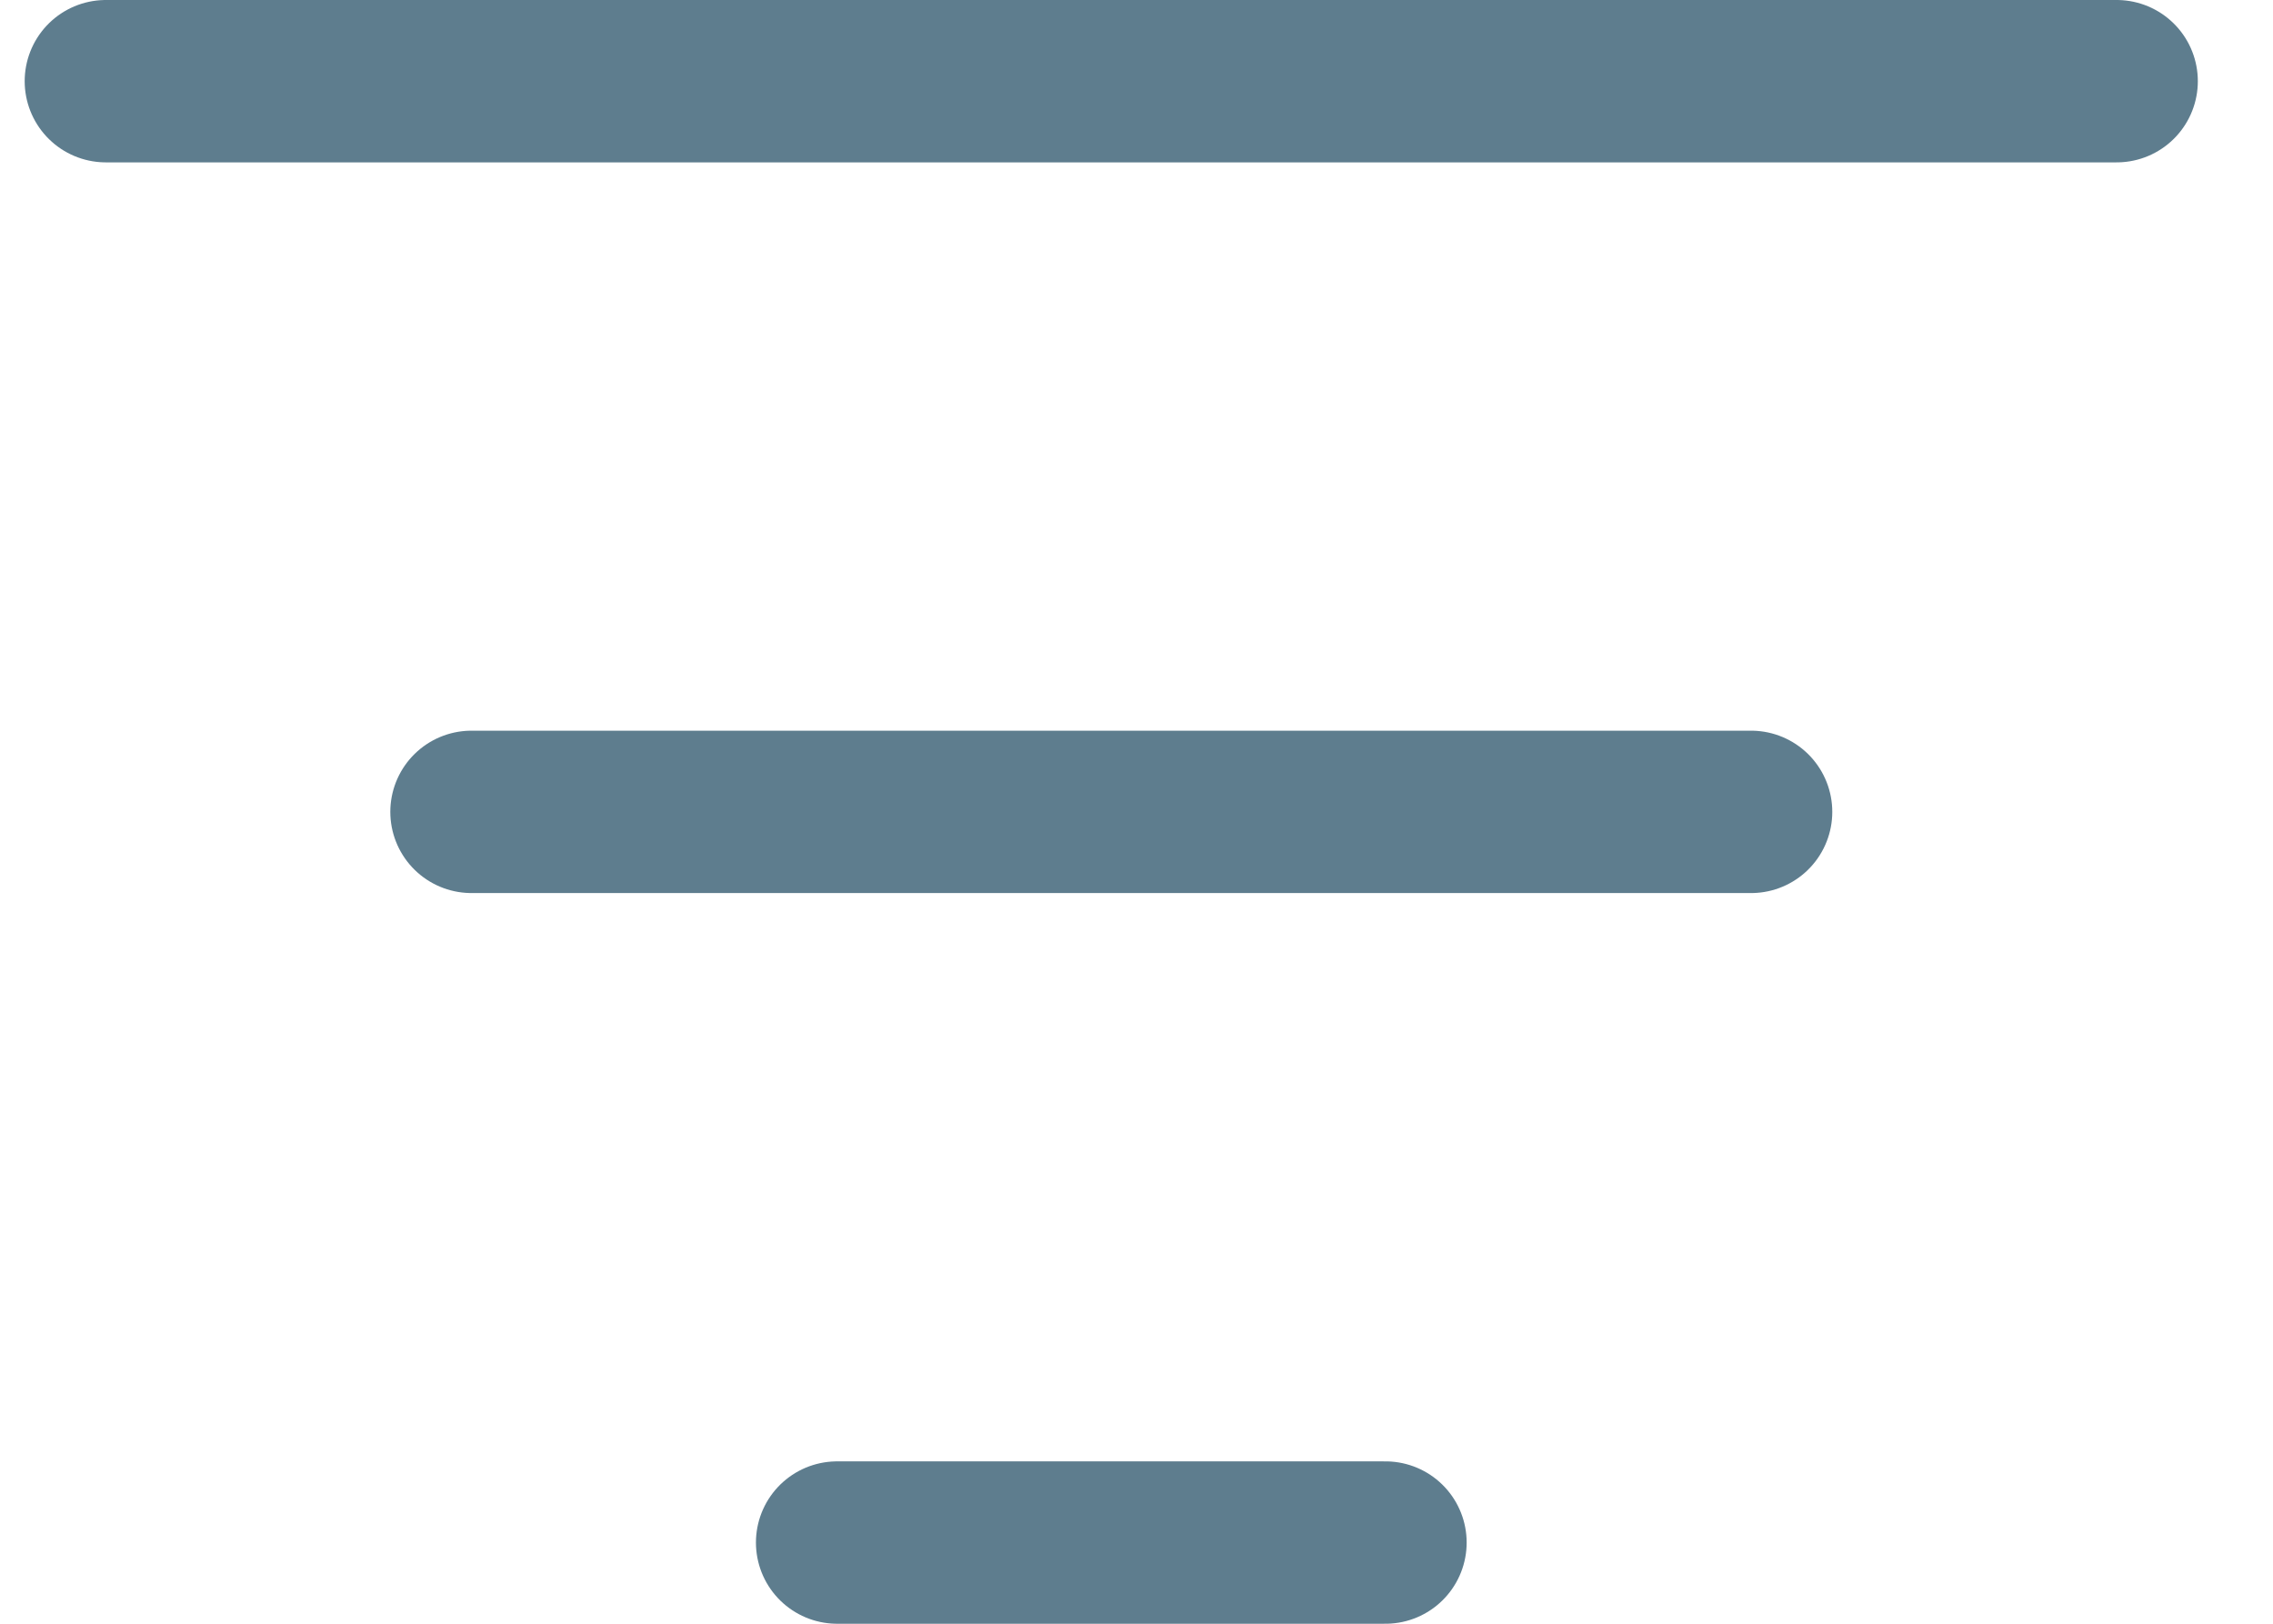
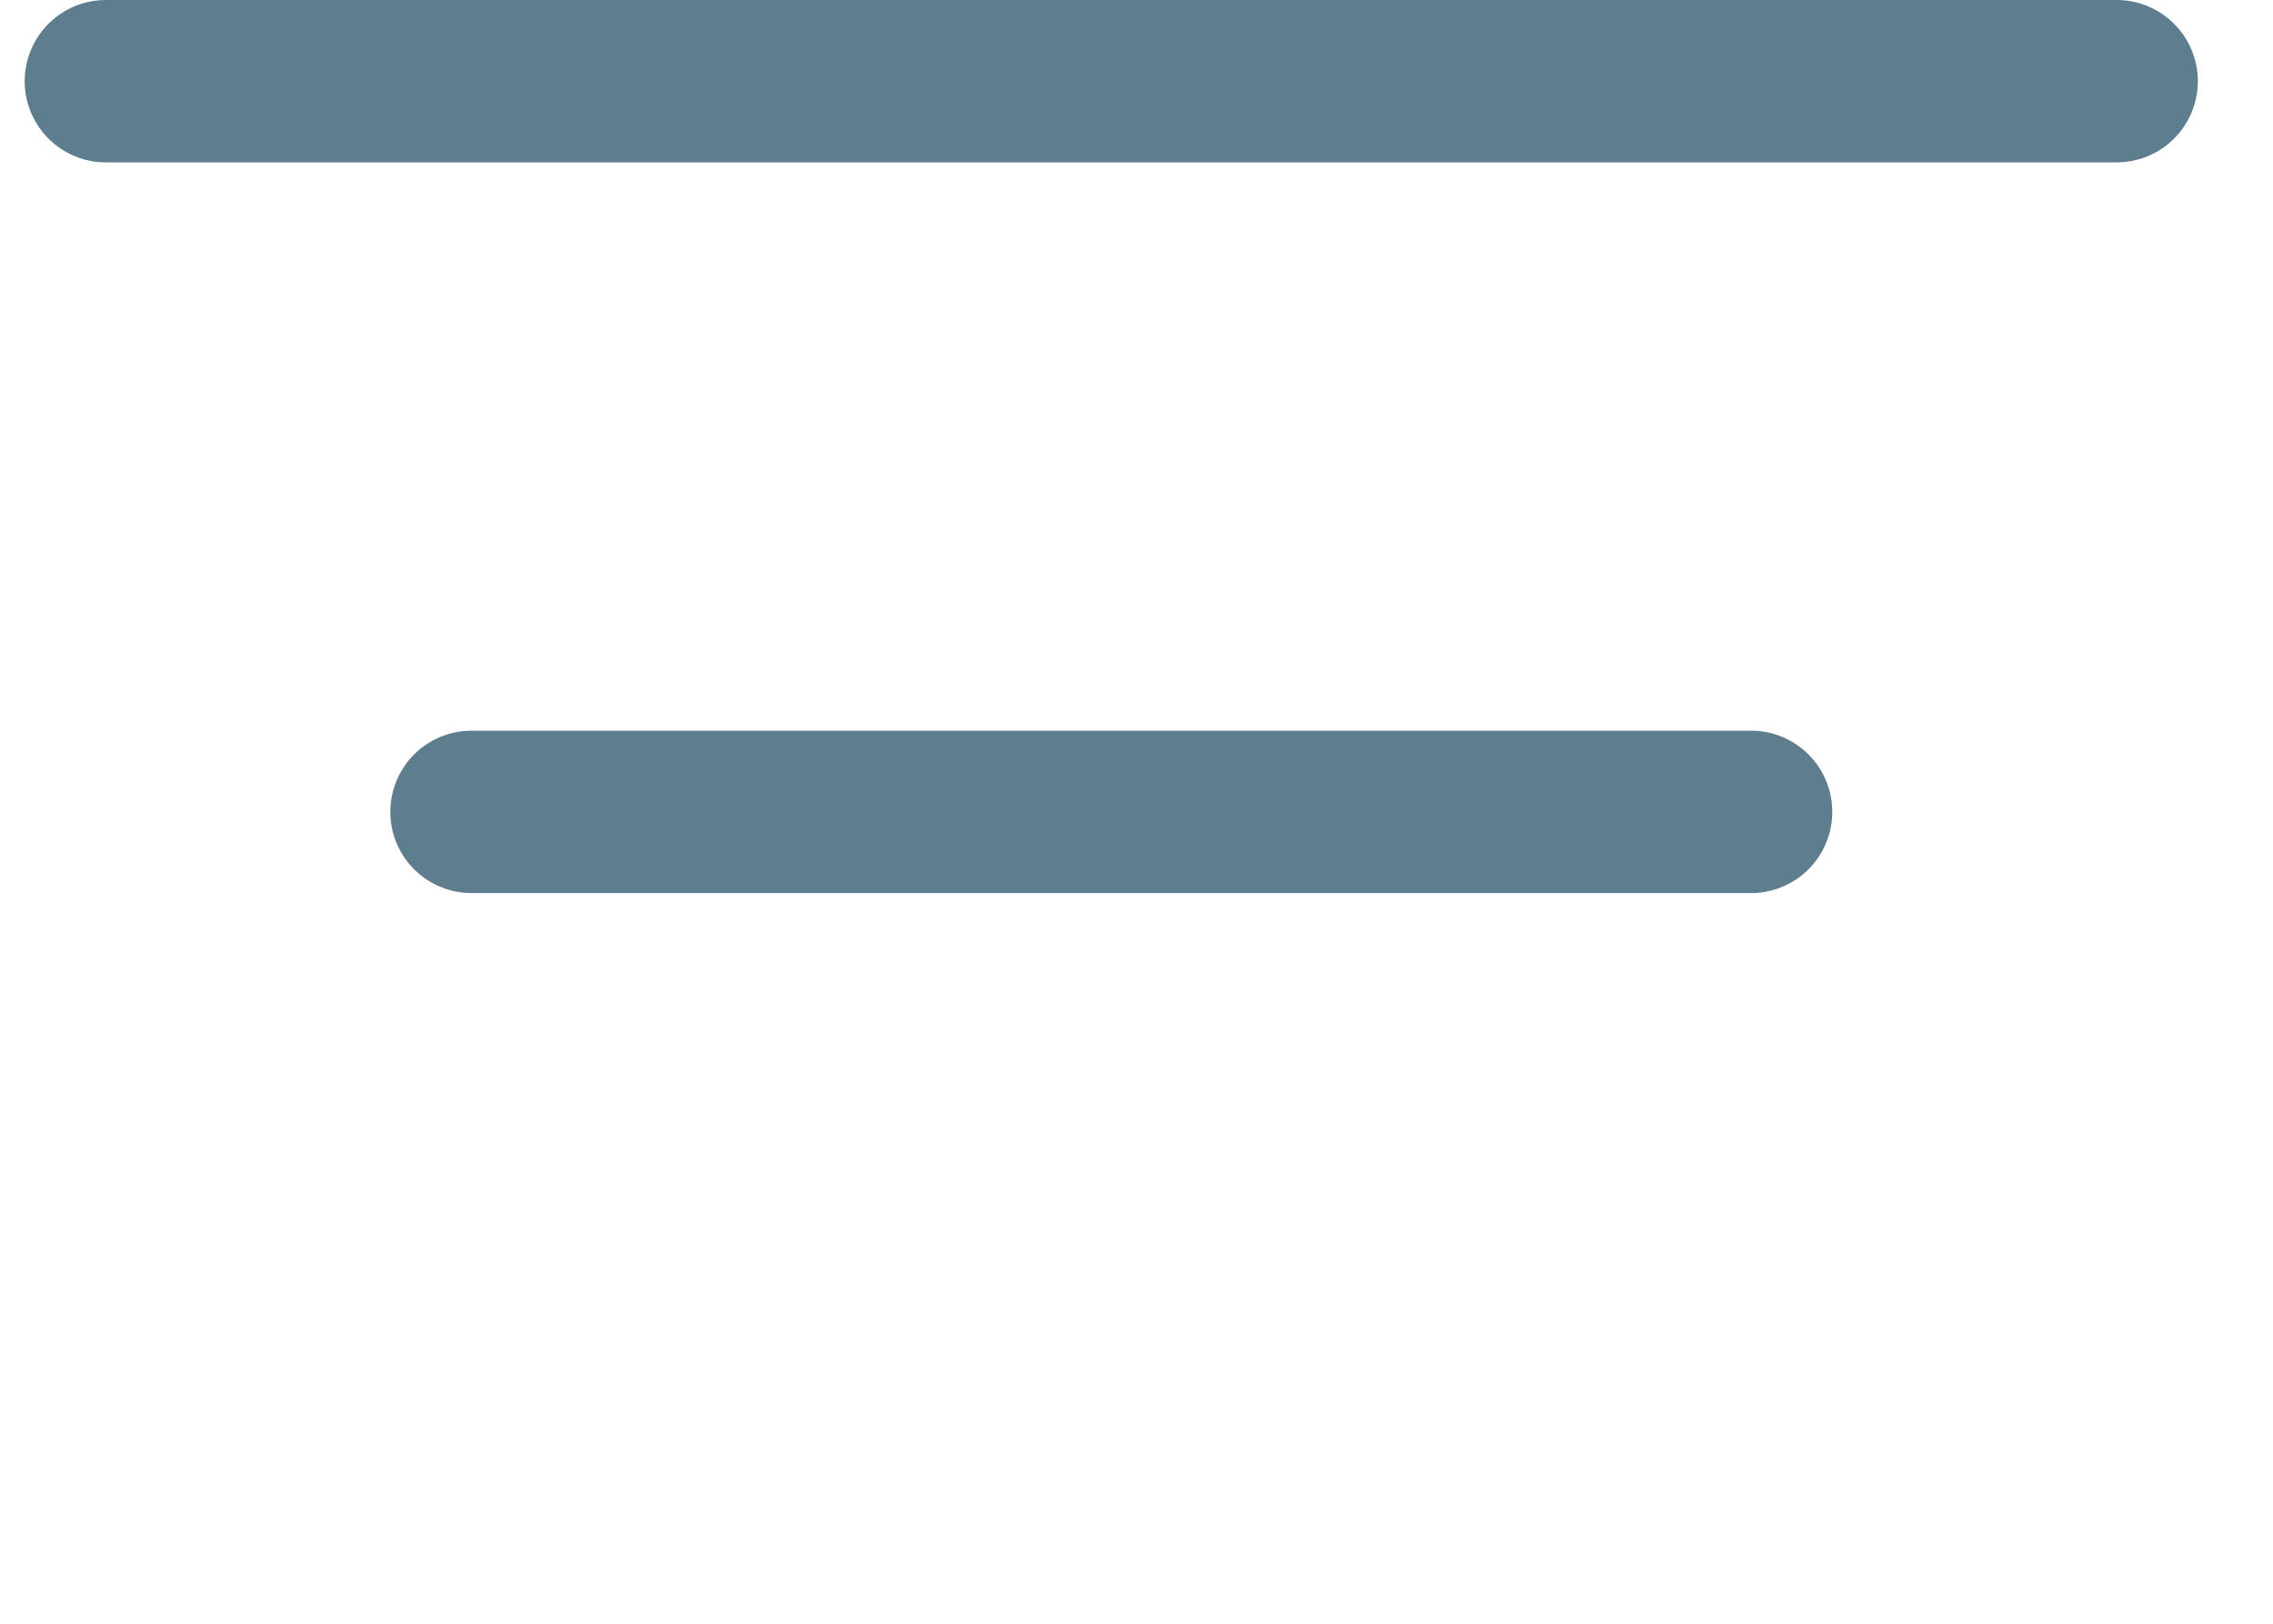
<svg xmlns="http://www.w3.org/2000/svg" width="28" height="20" viewBox="0 0 28 20" fill="none">
-   <path d="M1.304 1H26.074M5.808 10H21.571M10.312 19H17.067" stroke="#5E7D8E" stroke-width="2" stroke-miterlimit="10" stroke-linecap="round" stroke-linejoin="round" />
+   <path d="M1.304 1H26.074M5.808 10H21.571M10.312 19" stroke="#5E7D8E" stroke-width="2" stroke-miterlimit="10" stroke-linecap="round" stroke-linejoin="round" />
</svg>